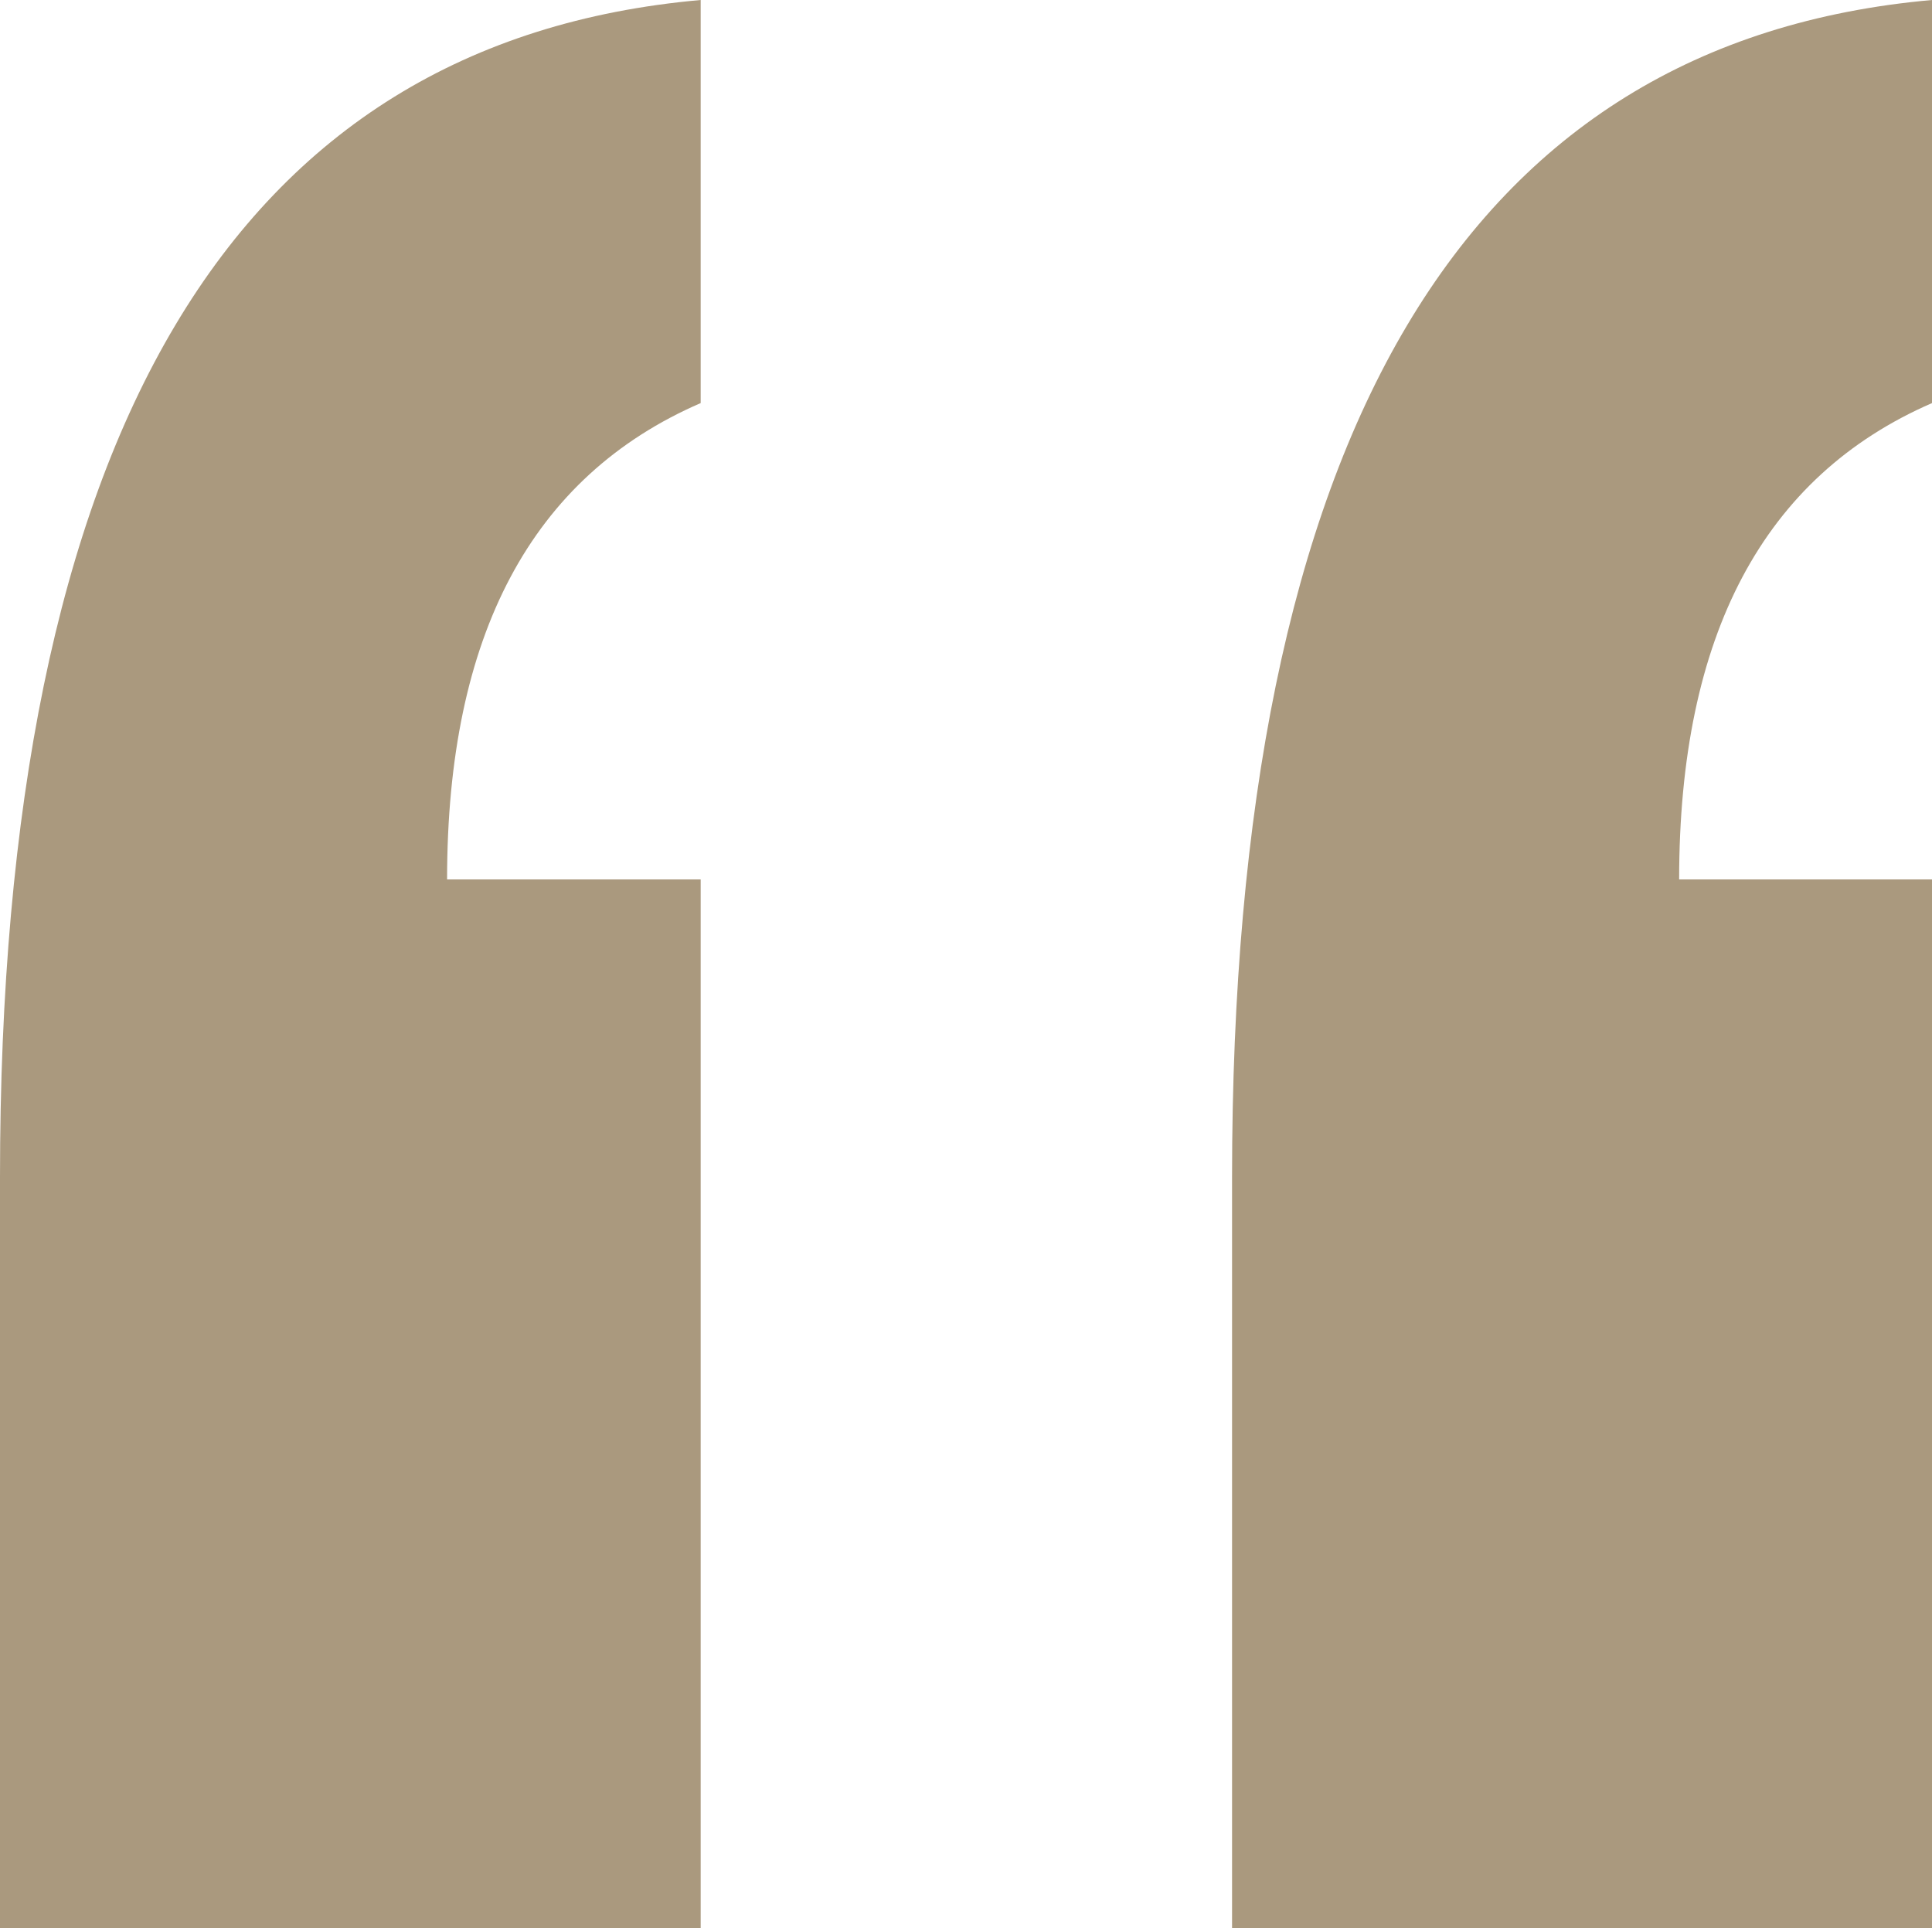
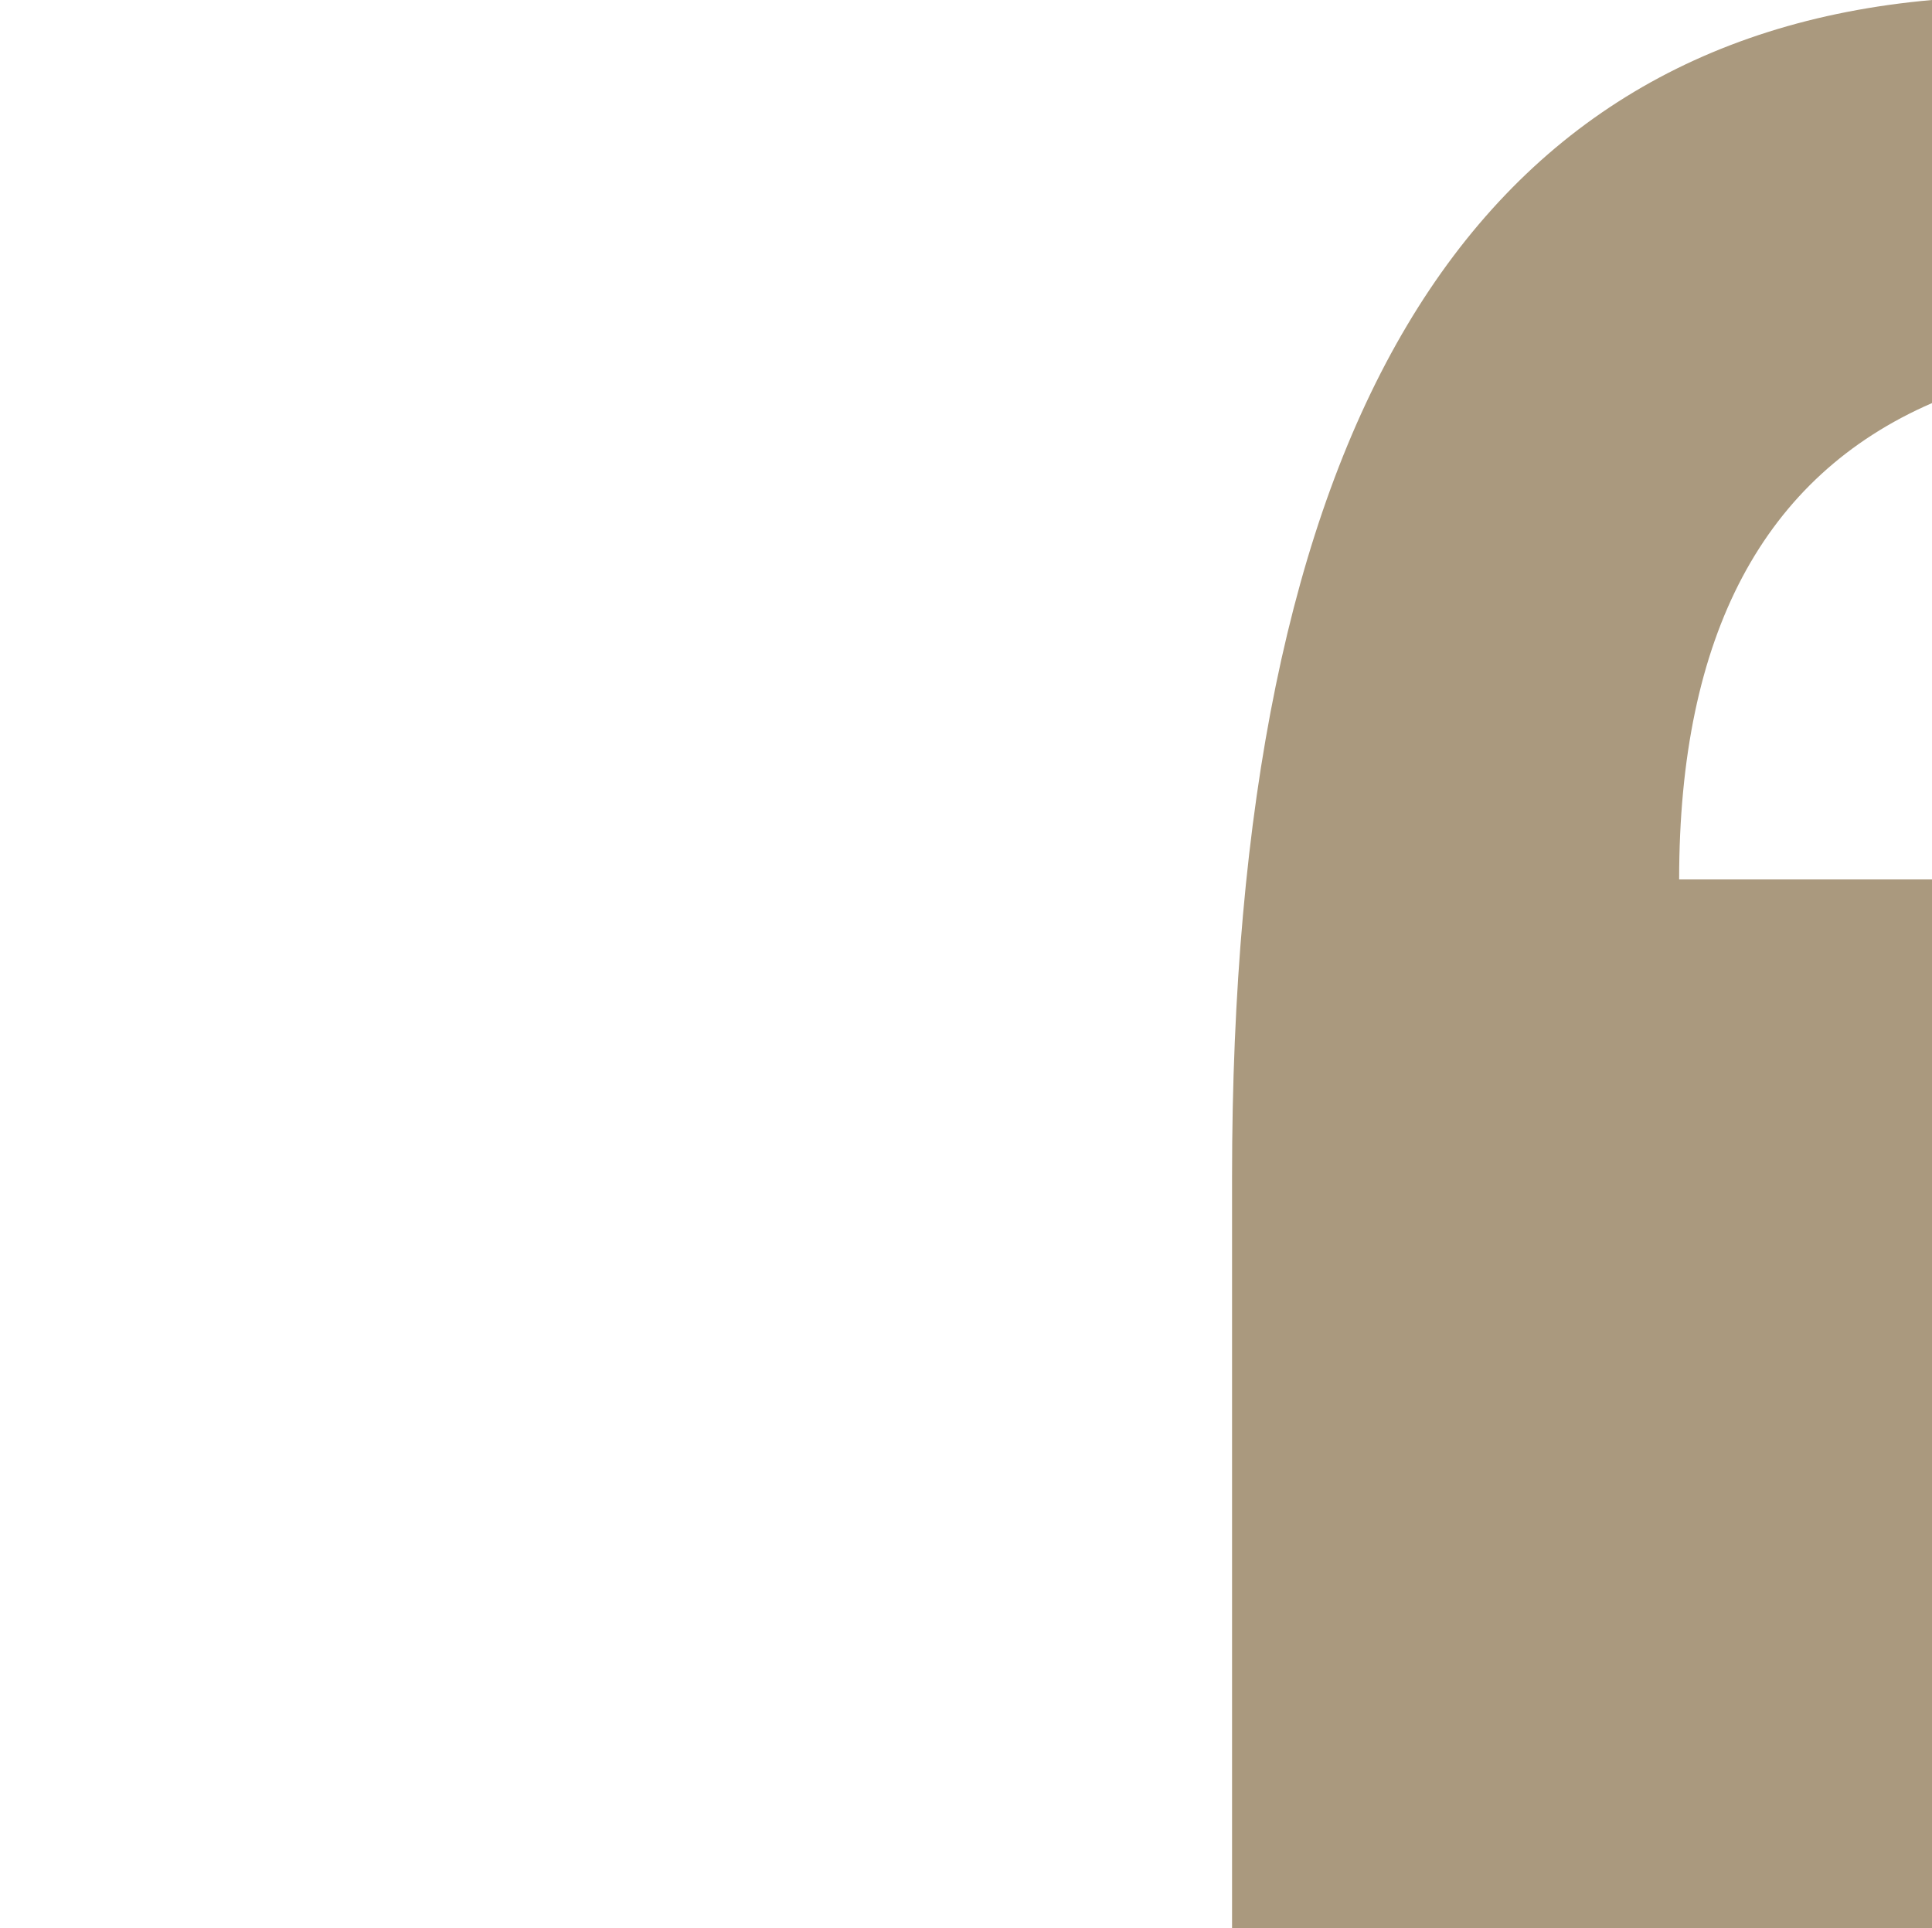
<svg xmlns="http://www.w3.org/2000/svg" id="Layer_1" data-name="Layer 1" viewBox="0 0 26.36 26.31">
  <defs>
    <style>.cls-1{fill:#aa997e;}</style>
  </defs>
  <title>цитатат</title>
  <path class="cls-1" d="M16.81,26.31V16.06Q16.81.85,26.36,0V5.5Q22.91,7,22.91,12h3.45V26.31Z" />
-   <path class="cls-1" d="M0,26.31V16.06Q0,.85,9.56,0V5.5Q6.1,7,6.1,12H9.56V26.31Z" />
</svg>